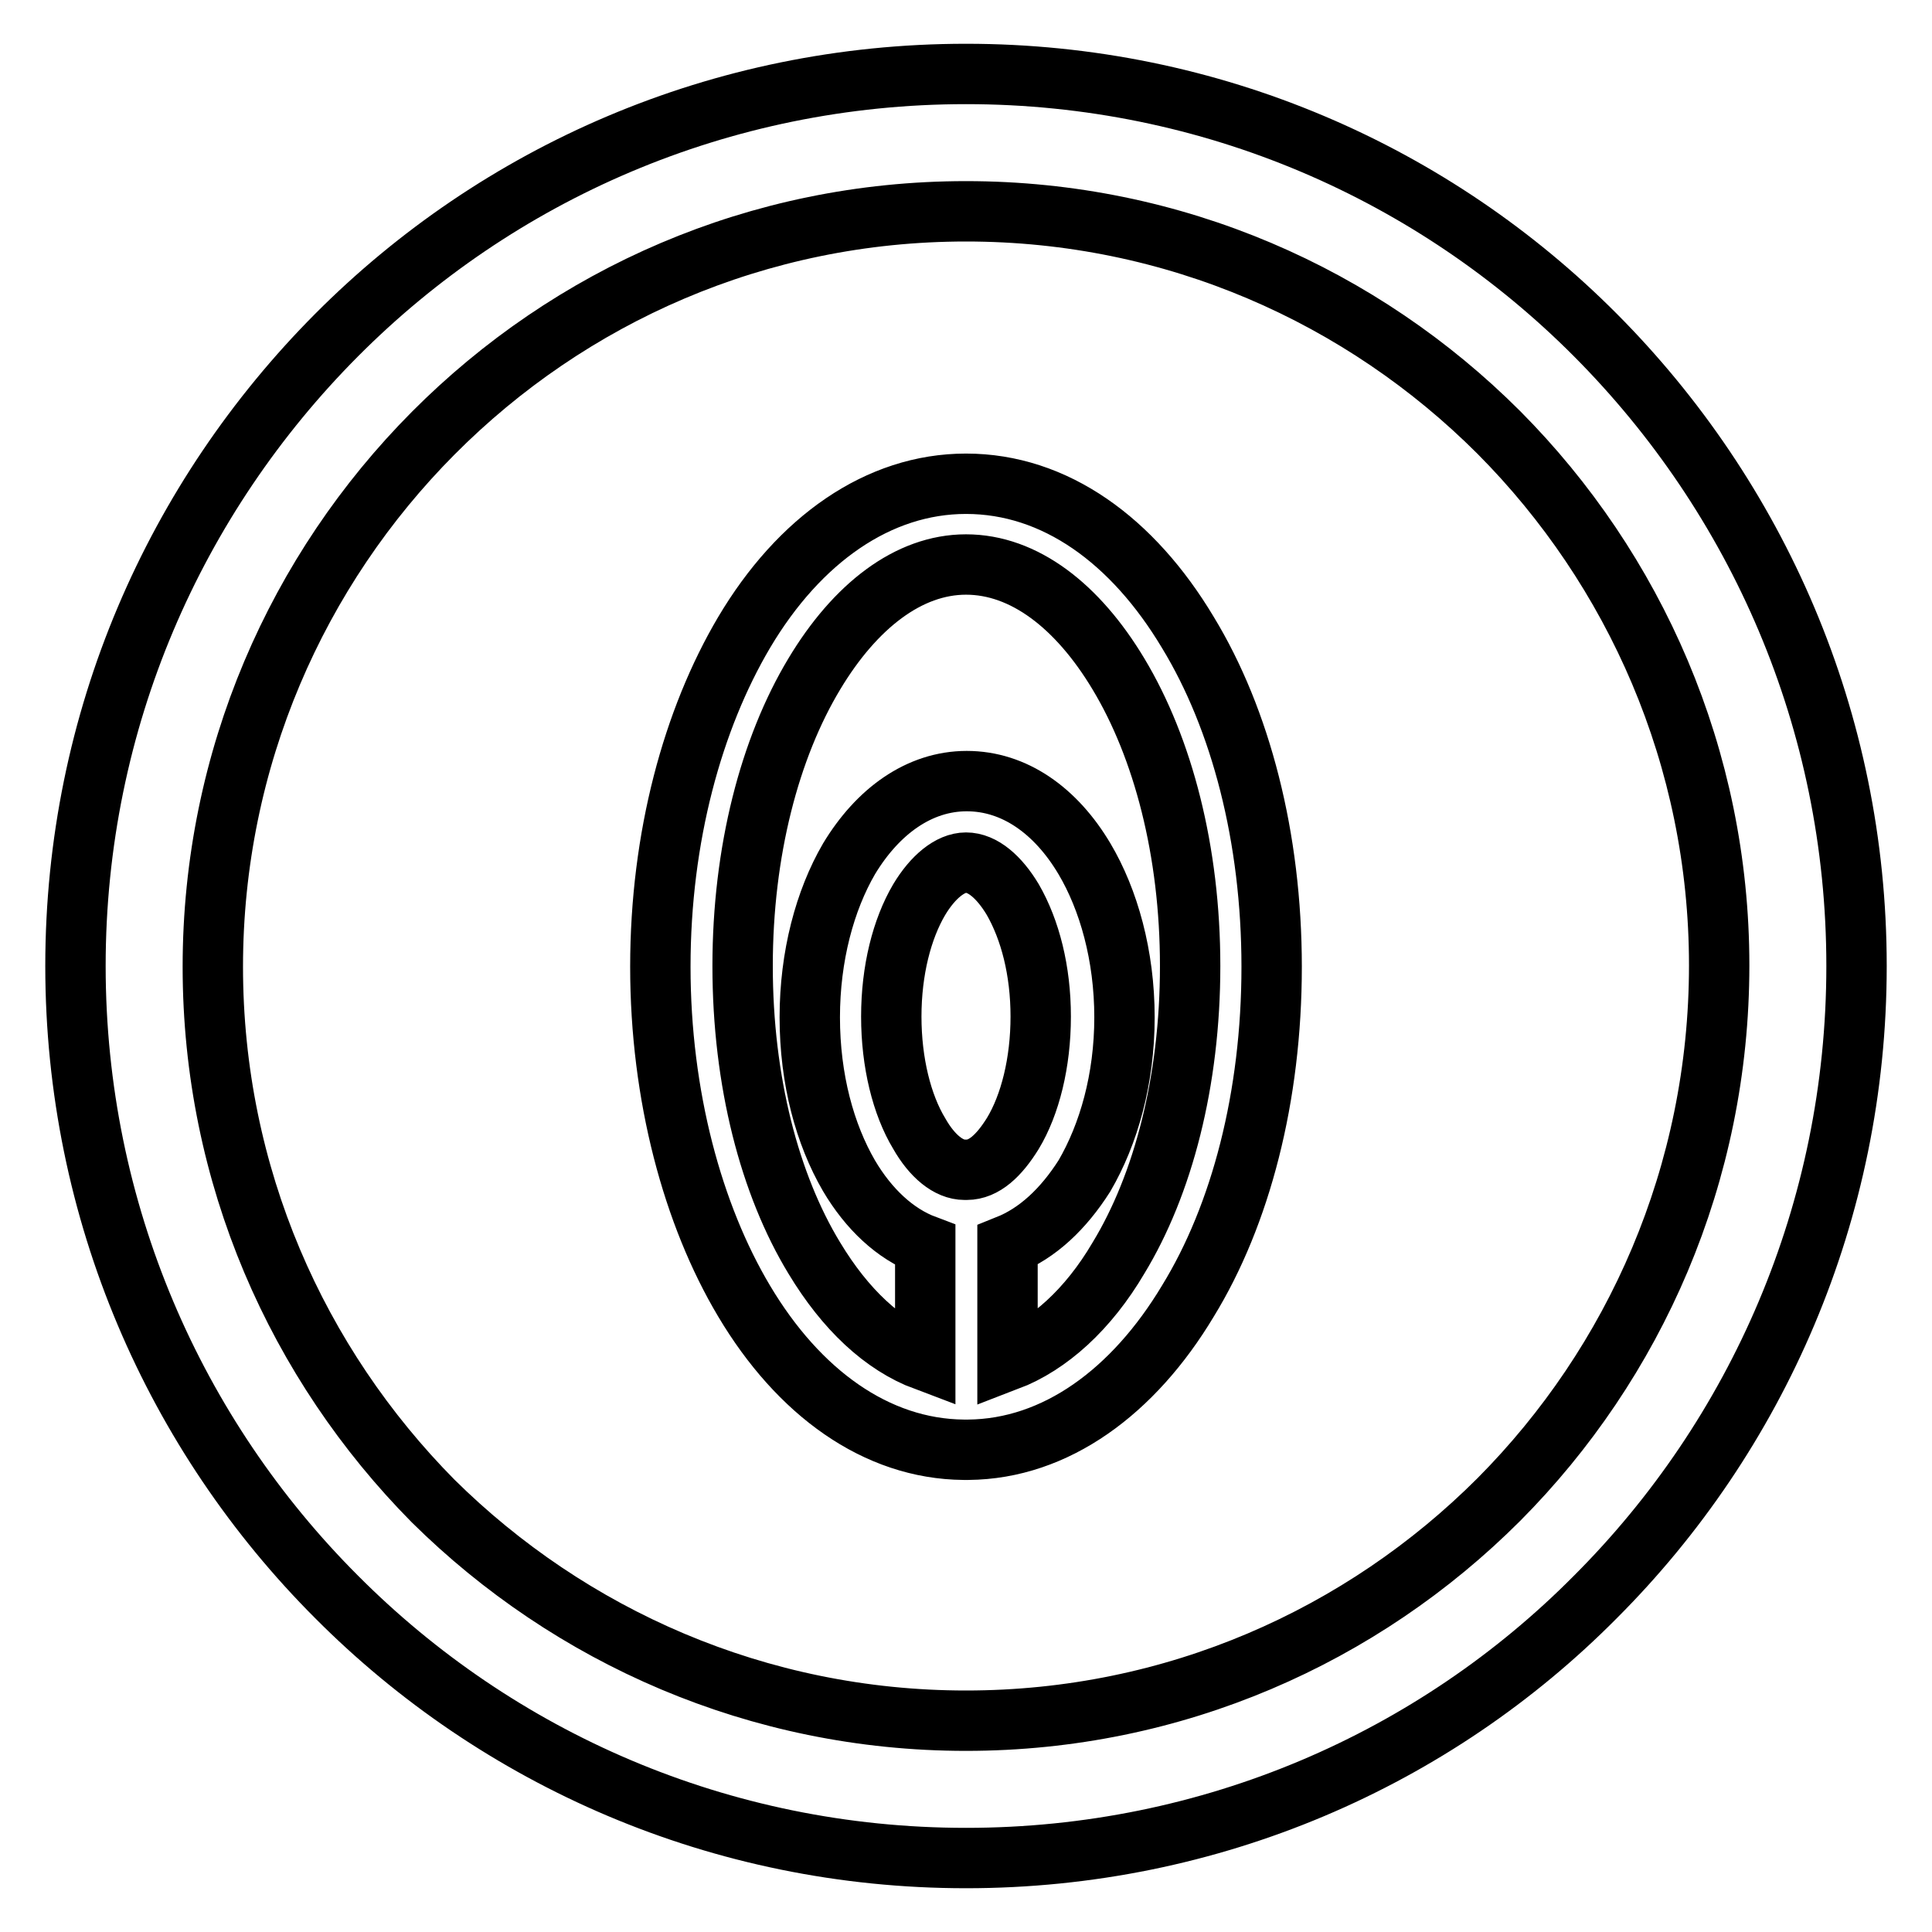
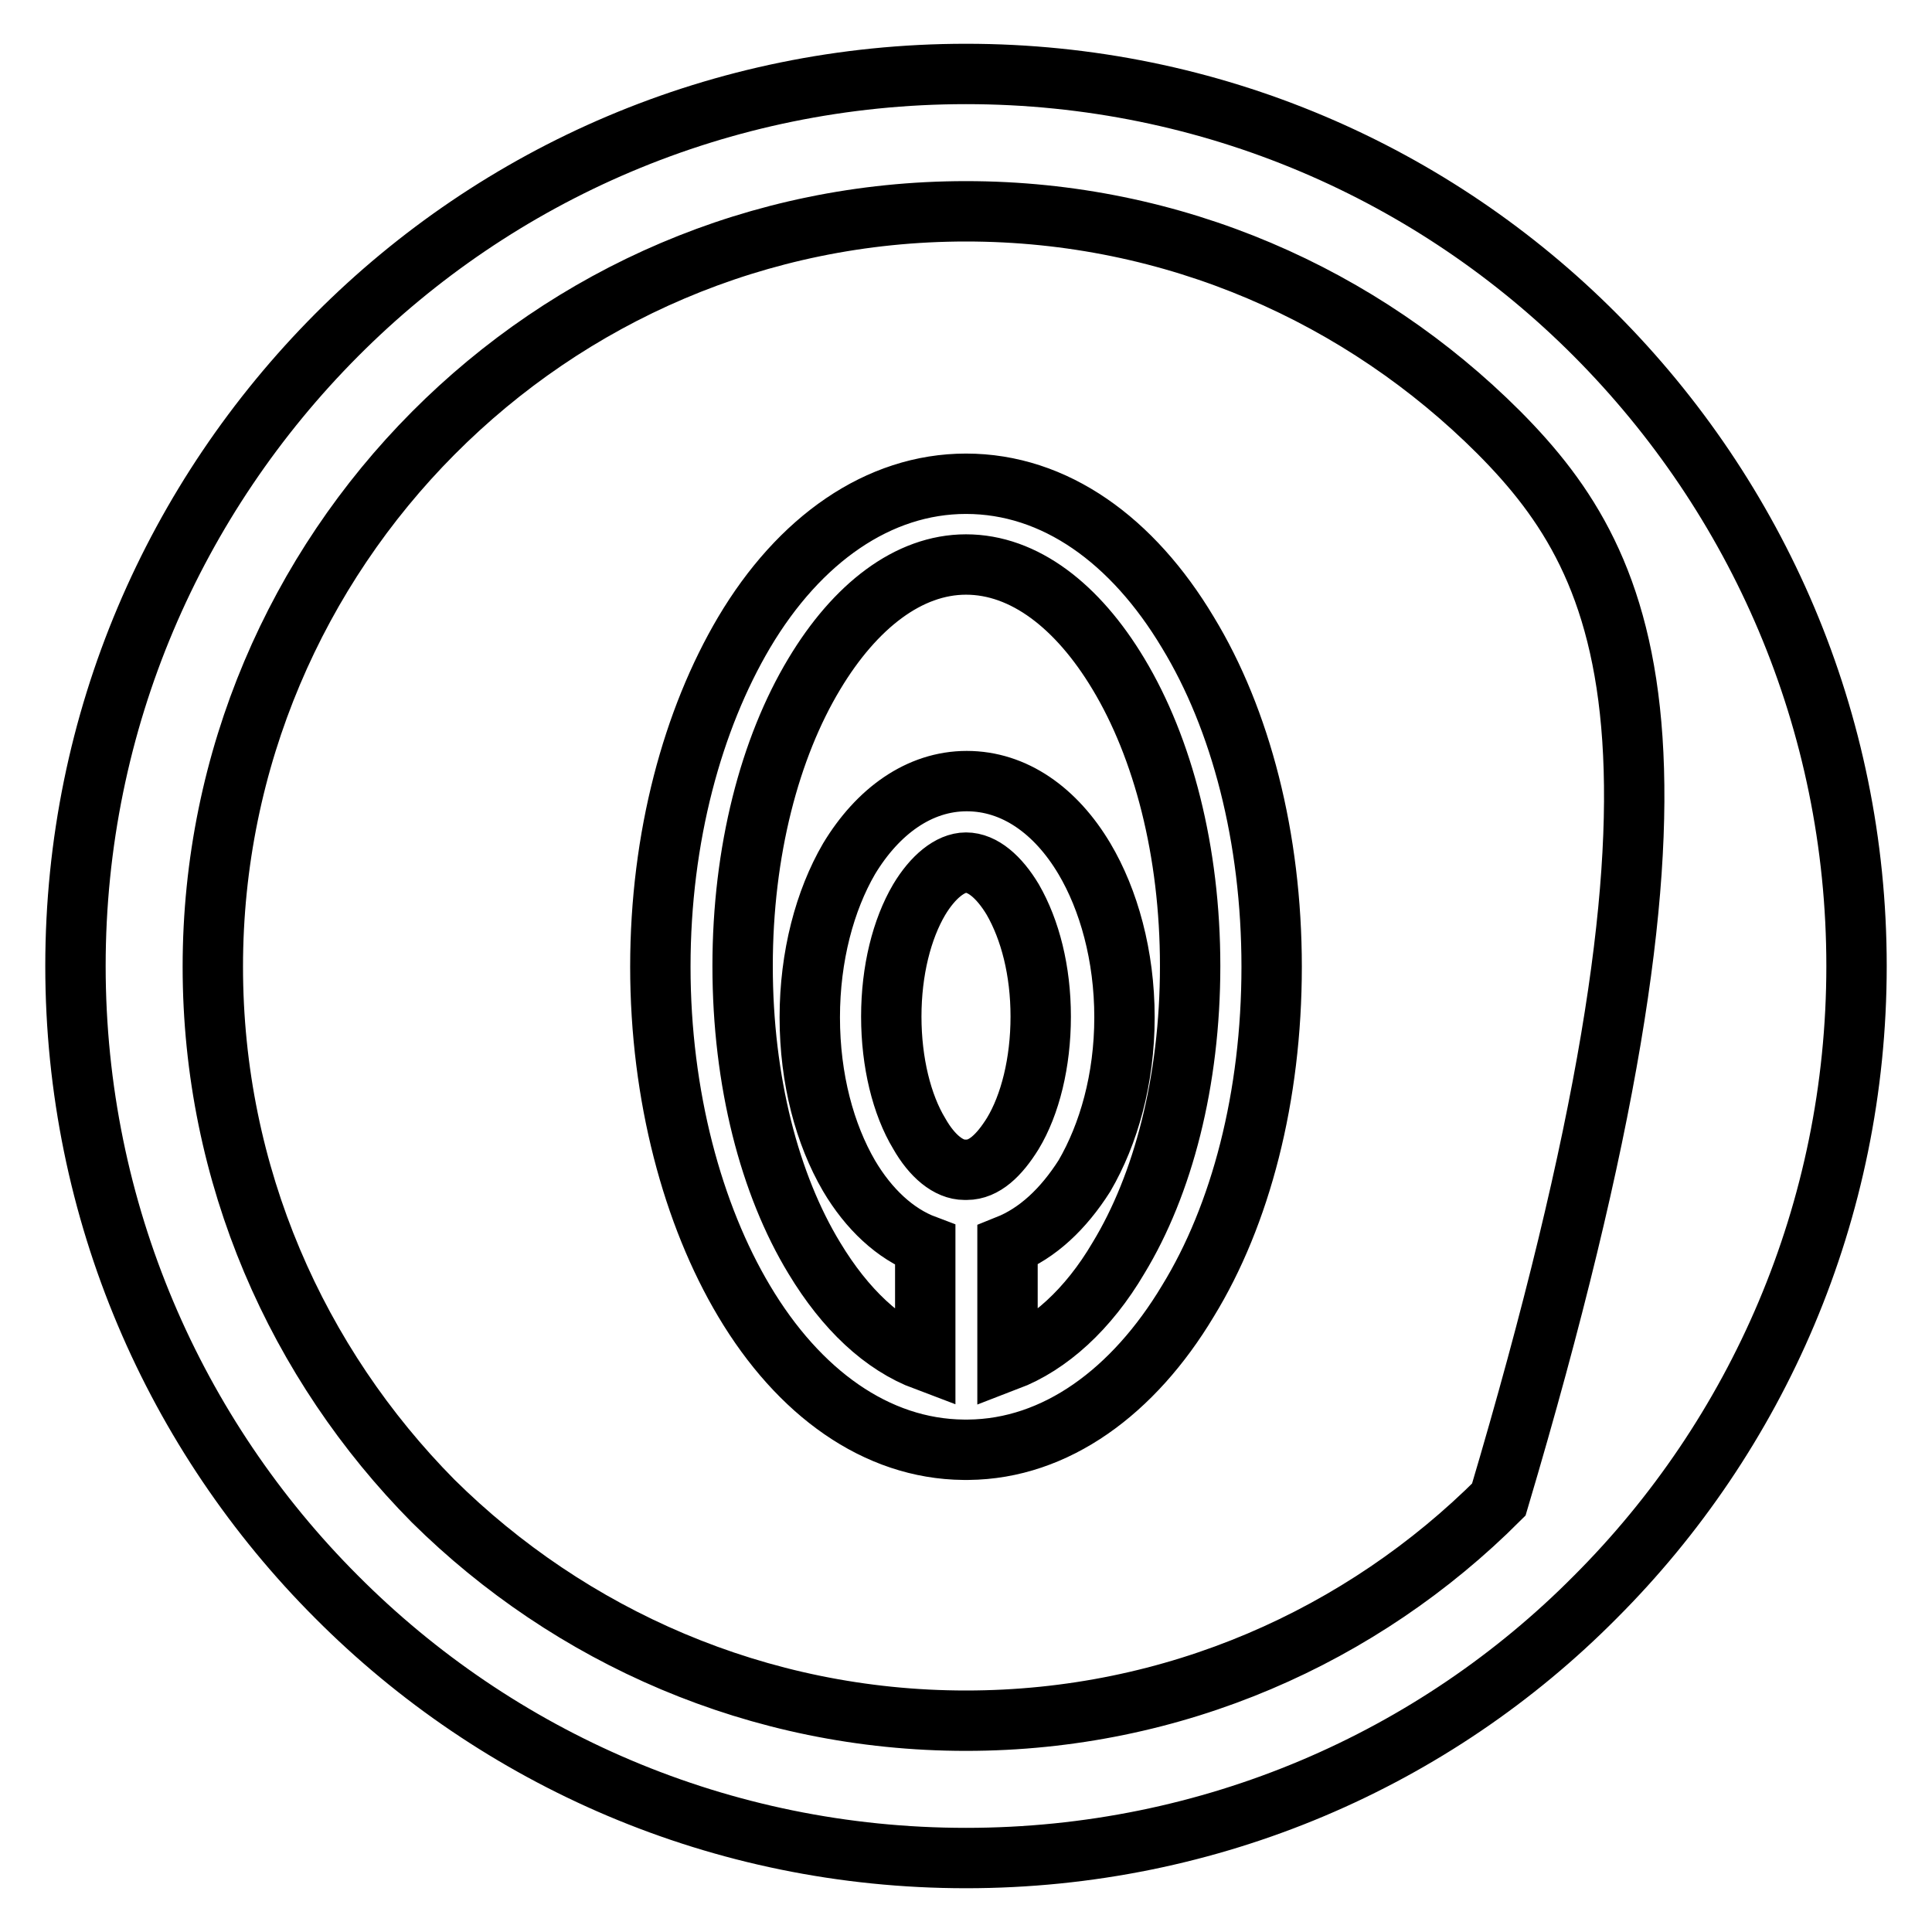
<svg xmlns="http://www.w3.org/2000/svg" version="1.1" x="0px" y="0px" viewBox="0 0 256 256" enable-background="new 0 0 256 256" xml:space="preserve">
  <g>
-     <path stroke-width="8" fill-opacity="0" stroke="#000000" d="M127.8,155h0.3c2.3,0,4.3-1.9,6.1-4.8c2.3-3.8,3.7-9.4,3.7-15.5c0-6.1-1.4-11.5-3.7-15.5 c-1.8-3-4-4.9-6.2-4.9c-2.1,0-4.4,1.9-6.2,4.9c-2.3,3.9-3.7,9.4-3.7,15.5c0,6.1,1.4,11.7,3.7,15.5C123.5,153.2,125.7,155,127.8,155 z M128,9.8c32.6,0,62.1,13.2,83.4,34.6c21.4,21.5,34.6,51,34.6,83.6c0,32.6-13.2,62.2-34.6,83.6c-21.3,21.5-50.9,34.6-83.4,34.6 c-32.6,0-62.1-13.2-83.4-34.6C23.2,190.2,10,160.6,10,128c0-32.6,13.2-62.1,34.6-83.6C65.9,23,95.4,9.8,128,9.8z M198.6,57.3 C180.5,39.2,155.6,28,128,28c-27.6,0-52.5,11.2-70.6,29.4c-18,18.1-29.2,43.1-29.2,70.7c0,27.7,11.2,52.6,29.2,70.8 C75.5,216.8,100.4,228,128,228c27.6,0,52.5-11.2,70.6-29.3c18-18.1,29.2-43.1,29.2-70.8C227.8,100.4,216.6,75.4,198.6,57.3z  M133.5,165v15.3c5.5-2.1,10.7-6.8,14.7-13.6c5.9-9.7,9.5-23.4,9.5-38.7c0-15.2-3.6-28.9-9.5-38.7c-5.4-9-12.5-14.5-20.2-14.5 c-7.6,0-14.7,5.5-20.1,14.5c-5.9,9.8-9.5,23.5-9.5,38.7c0,15.3,3.6,29,9.5,38.7c4.1,6.8,9.1,11.5,14.7,13.6V165 c-4-1.5-7.5-4.8-10.1-9.2c-3.2-5.5-5.2-12.8-5.2-21c0-8.1,2-15.5,5.2-21c3.8-6.3,9.3-10.3,15.6-10.3c6.3,0,11.8,3.9,15.6,10.3 c3.2,5.4,5.3,12.8,5.3,21c0,8.2-2.1,15.5-5.3,21C140.9,160.2,137.5,163.4,133.5,165L133.5,165z M128.3,192.1h-0.6 c-11.6-0.1-21.9-7.6-29.1-19.7c-6.8-11.4-11.1-27.2-11.1-44.3c0-17.2,4.3-32.8,11.1-44.3c7.3-12.3,17.8-19.7,29.4-19.7 c11.8,0,22.1,7.5,29.4,19.7c7,11.5,11.1,27.2,11.1,44.3c0,17.2-4.1,32.9-11.1,44.3C150.2,184.4,139.9,192,128.3,192.1z" />
+     <path stroke-width="8" fill-opacity="0" stroke="#000000" d="M127.8,155h0.3c2.3,0,4.3-1.9,6.1-4.8c2.3-3.8,3.7-9.4,3.7-15.5c0-6.1-1.4-11.5-3.7-15.5 c-1.8-3-4-4.9-6.2-4.9c-2.1,0-4.4,1.9-6.2,4.9c-2.3,3.9-3.7,9.4-3.7,15.5c0,6.1,1.4,11.7,3.7,15.5C123.5,153.2,125.7,155,127.8,155 z M128,9.8c32.6,0,62.1,13.2,83.4,34.6c21.4,21.5,34.6,51,34.6,83.6c0,32.6-13.2,62.2-34.6,83.6c-21.3,21.5-50.9,34.6-83.4,34.6 c-32.6,0-62.1-13.2-83.4-34.6C23.2,190.2,10,160.6,10,128c0-32.6,13.2-62.1,34.6-83.6C65.9,23,95.4,9.8,128,9.8z M198.6,57.3 C180.5,39.2,155.6,28,128,28c-27.6,0-52.5,11.2-70.6,29.4c-18,18.1-29.2,43.1-29.2,70.7c0,27.7,11.2,52.6,29.2,70.8 C75.5,216.8,100.4,228,128,228c27.6,0,52.5-11.2,70.6-29.3C227.8,100.4,216.6,75.4,198.6,57.3z  M133.5,165v15.3c5.5-2.1,10.7-6.8,14.7-13.6c5.9-9.7,9.5-23.4,9.5-38.7c0-15.2-3.6-28.9-9.5-38.7c-5.4-9-12.5-14.5-20.2-14.5 c-7.6,0-14.7,5.5-20.1,14.5c-5.9,9.8-9.5,23.5-9.5,38.7c0,15.3,3.6,29,9.5,38.7c4.1,6.8,9.1,11.5,14.7,13.6V165 c-4-1.5-7.5-4.8-10.1-9.2c-3.2-5.5-5.2-12.8-5.2-21c0-8.1,2-15.5,5.2-21c3.8-6.3,9.3-10.3,15.6-10.3c6.3,0,11.8,3.9,15.6,10.3 c3.2,5.4,5.3,12.8,5.3,21c0,8.2-2.1,15.5-5.3,21C140.9,160.2,137.5,163.4,133.5,165L133.5,165z M128.3,192.1h-0.6 c-11.6-0.1-21.9-7.6-29.1-19.7c-6.8-11.4-11.1-27.2-11.1-44.3c0-17.2,4.3-32.8,11.1-44.3c7.3-12.3,17.8-19.7,29.4-19.7 c11.8,0,22.1,7.5,29.4,19.7c7,11.5,11.1,27.2,11.1,44.3c0,17.2-4.1,32.9-11.1,44.3C150.2,184.4,139.9,192,128.3,192.1z" />
  </g>
</svg>